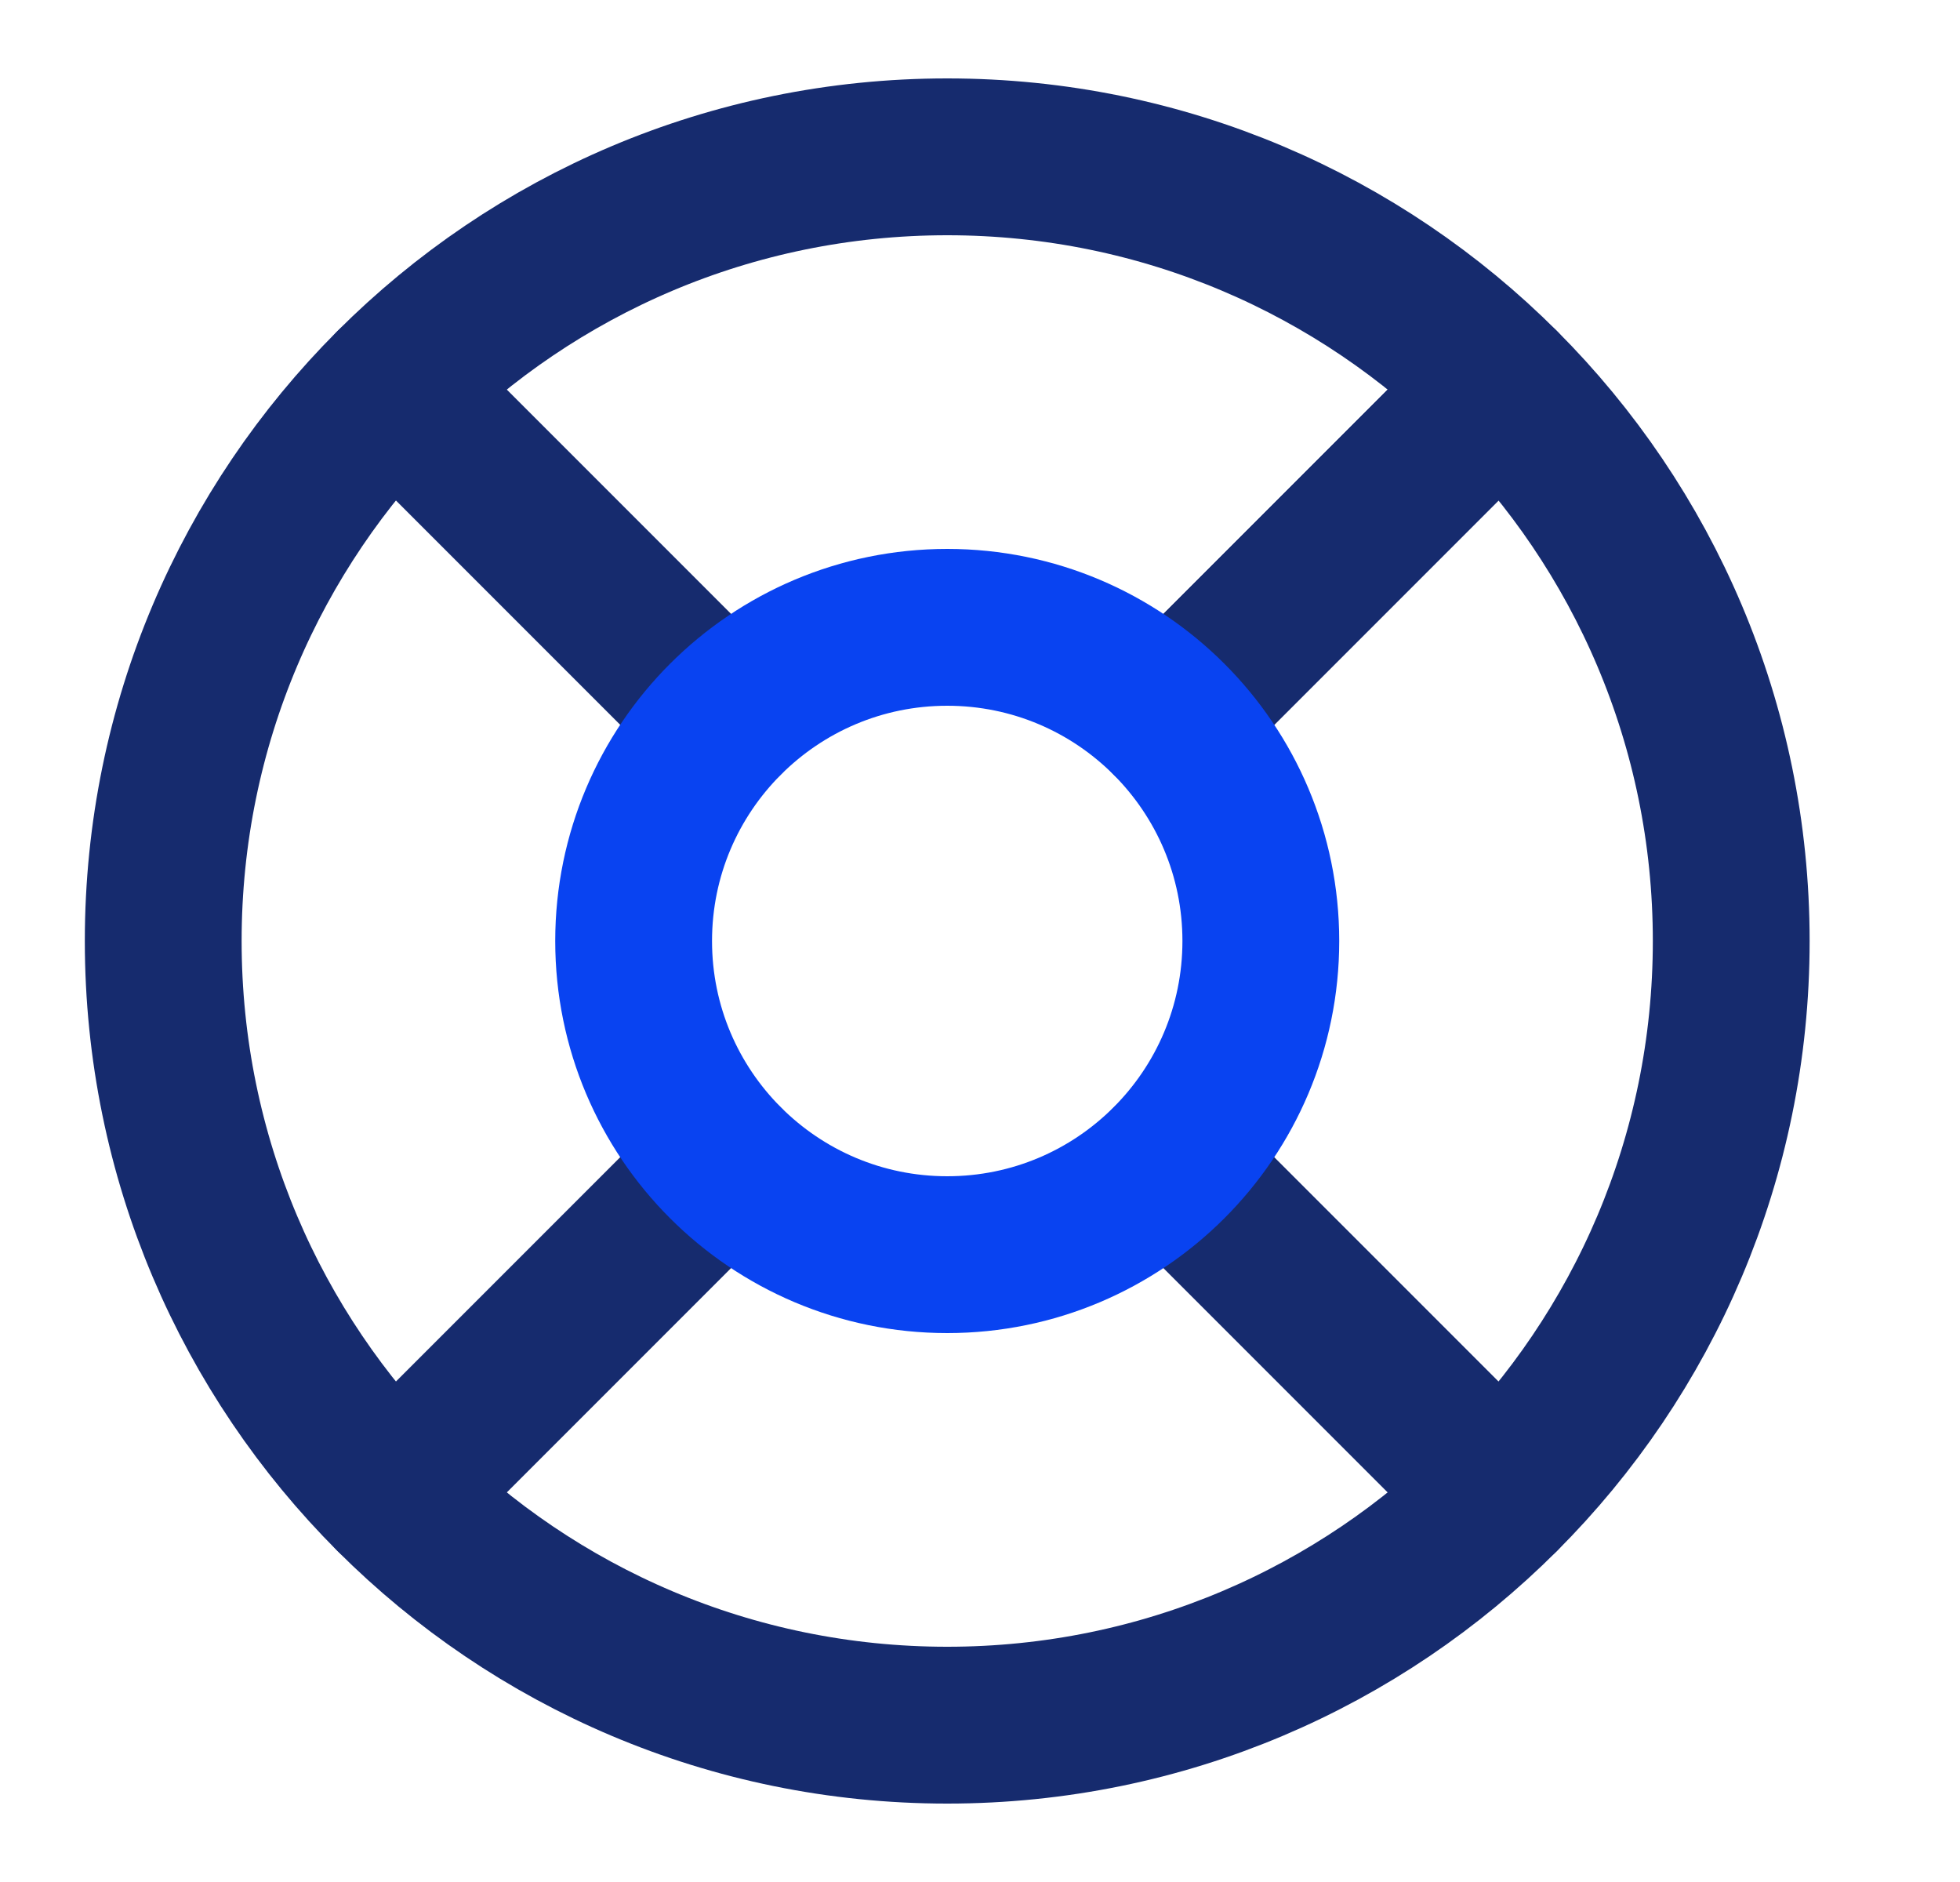
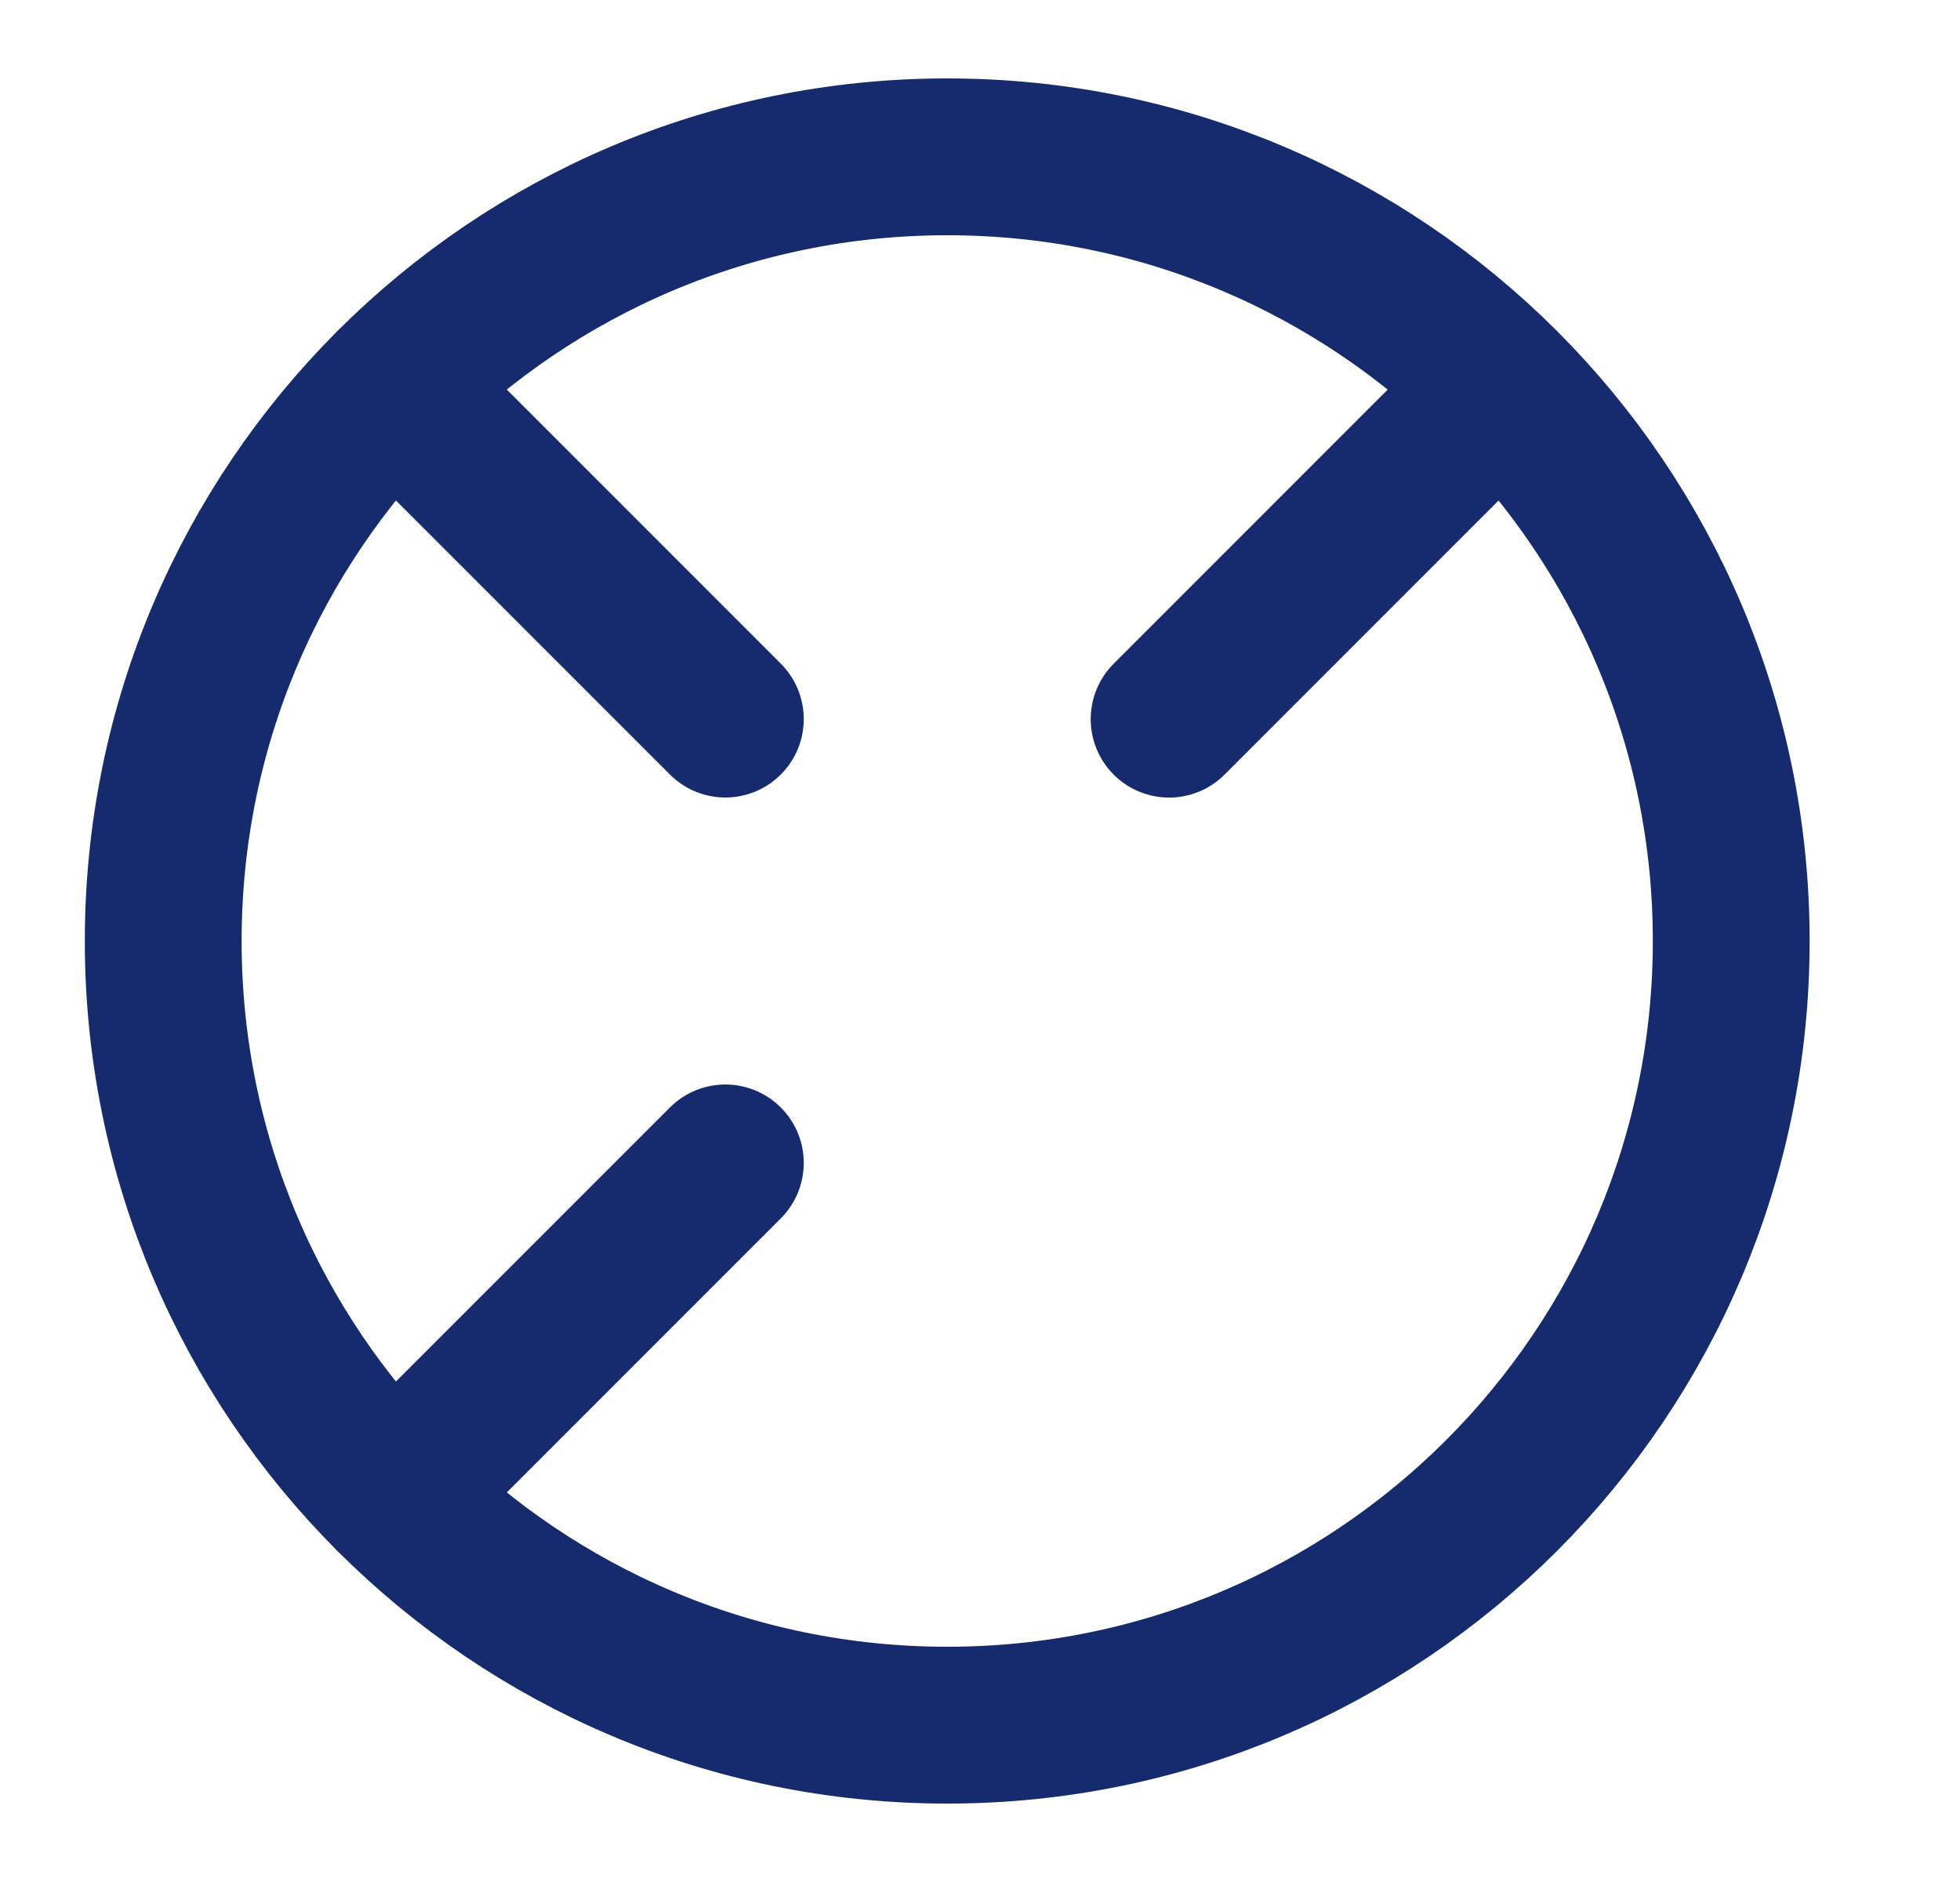
<svg xmlns="http://www.w3.org/2000/svg" width="25" height="24" viewBox="0 0 25 24" fill="none">
  <path d="M12.082 22C17.605 22 22.082 17.523 22.082 12C22.082 6.477 17.605 2 12.082 2C6.559 2 2.082 6.477 2.082 12C2.082 17.523 6.559 22 12.082 22Z" stroke="#162B6E" stroke-width="2" stroke-linecap="round" stroke-linejoin="round" />
  <path d="M5.012 4.93L9.252 9.17" stroke="#162B6E" stroke-width="2" stroke-linecap="round" stroke-linejoin="round" />
-   <path d="M14.912 14.83L19.152 19.07" stroke="#162B6E" stroke-width="2" stroke-linecap="round" stroke-linejoin="round" />
-   <path d="M14.912 9.17L19.152 4.93" stroke="#162B6E" stroke-width="2" stroke-linecap="round" stroke-linejoin="round" />
  <path d="M14.912 9.171L18.442 5.641" stroke="#162B6E" stroke-width="2" stroke-linecap="round" stroke-linejoin="round" />
  <path d="M5.012 19.07L9.252 14.83" stroke="#162B6E" stroke-width="2" stroke-linecap="round" stroke-linejoin="round" />
-   <path d="M12.082 16C14.291 16 16.082 14.209 16.082 12C16.082 9.791 14.291 8 12.082 8C9.873 8 8.082 9.791 8.082 12C8.082 14.209 9.873 16 12.082 16Z" stroke="#0943F1" stroke-width="2" stroke-linecap="round" stroke-linejoin="round" />
</svg>